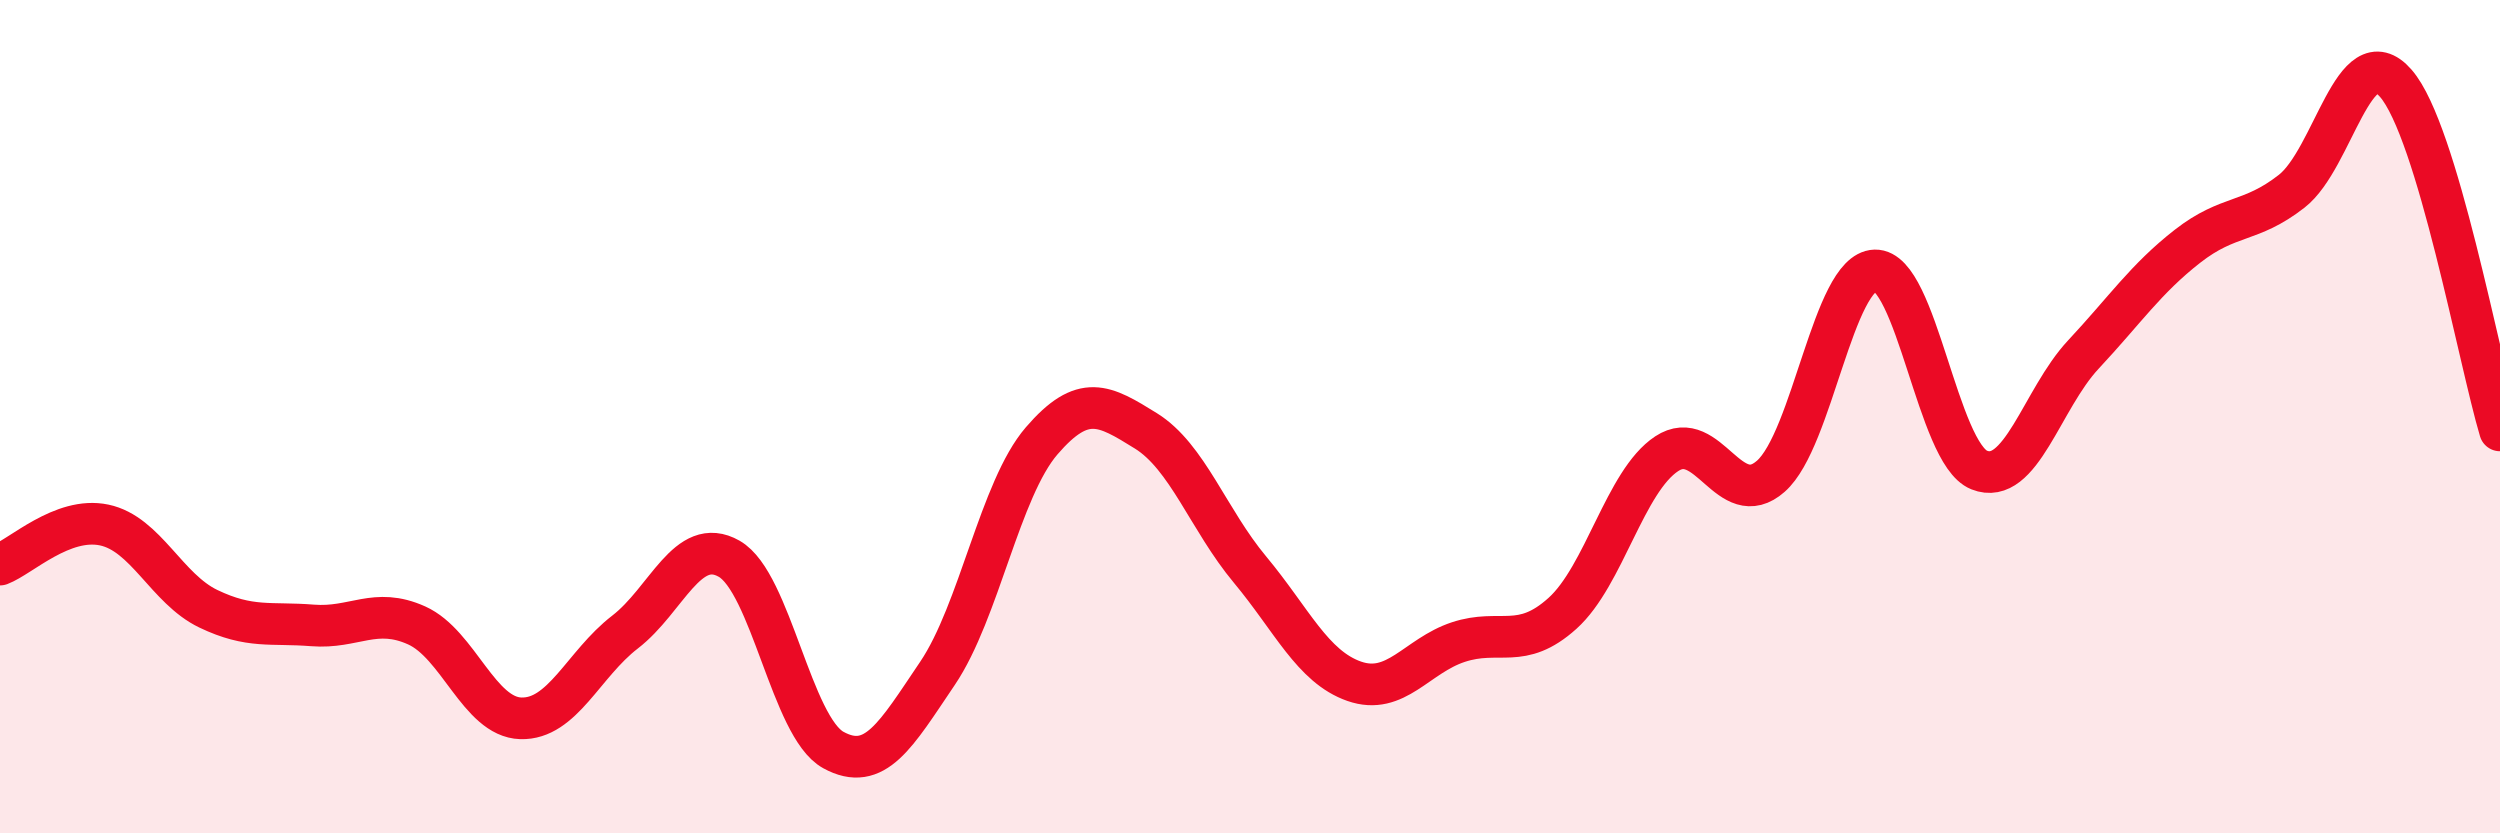
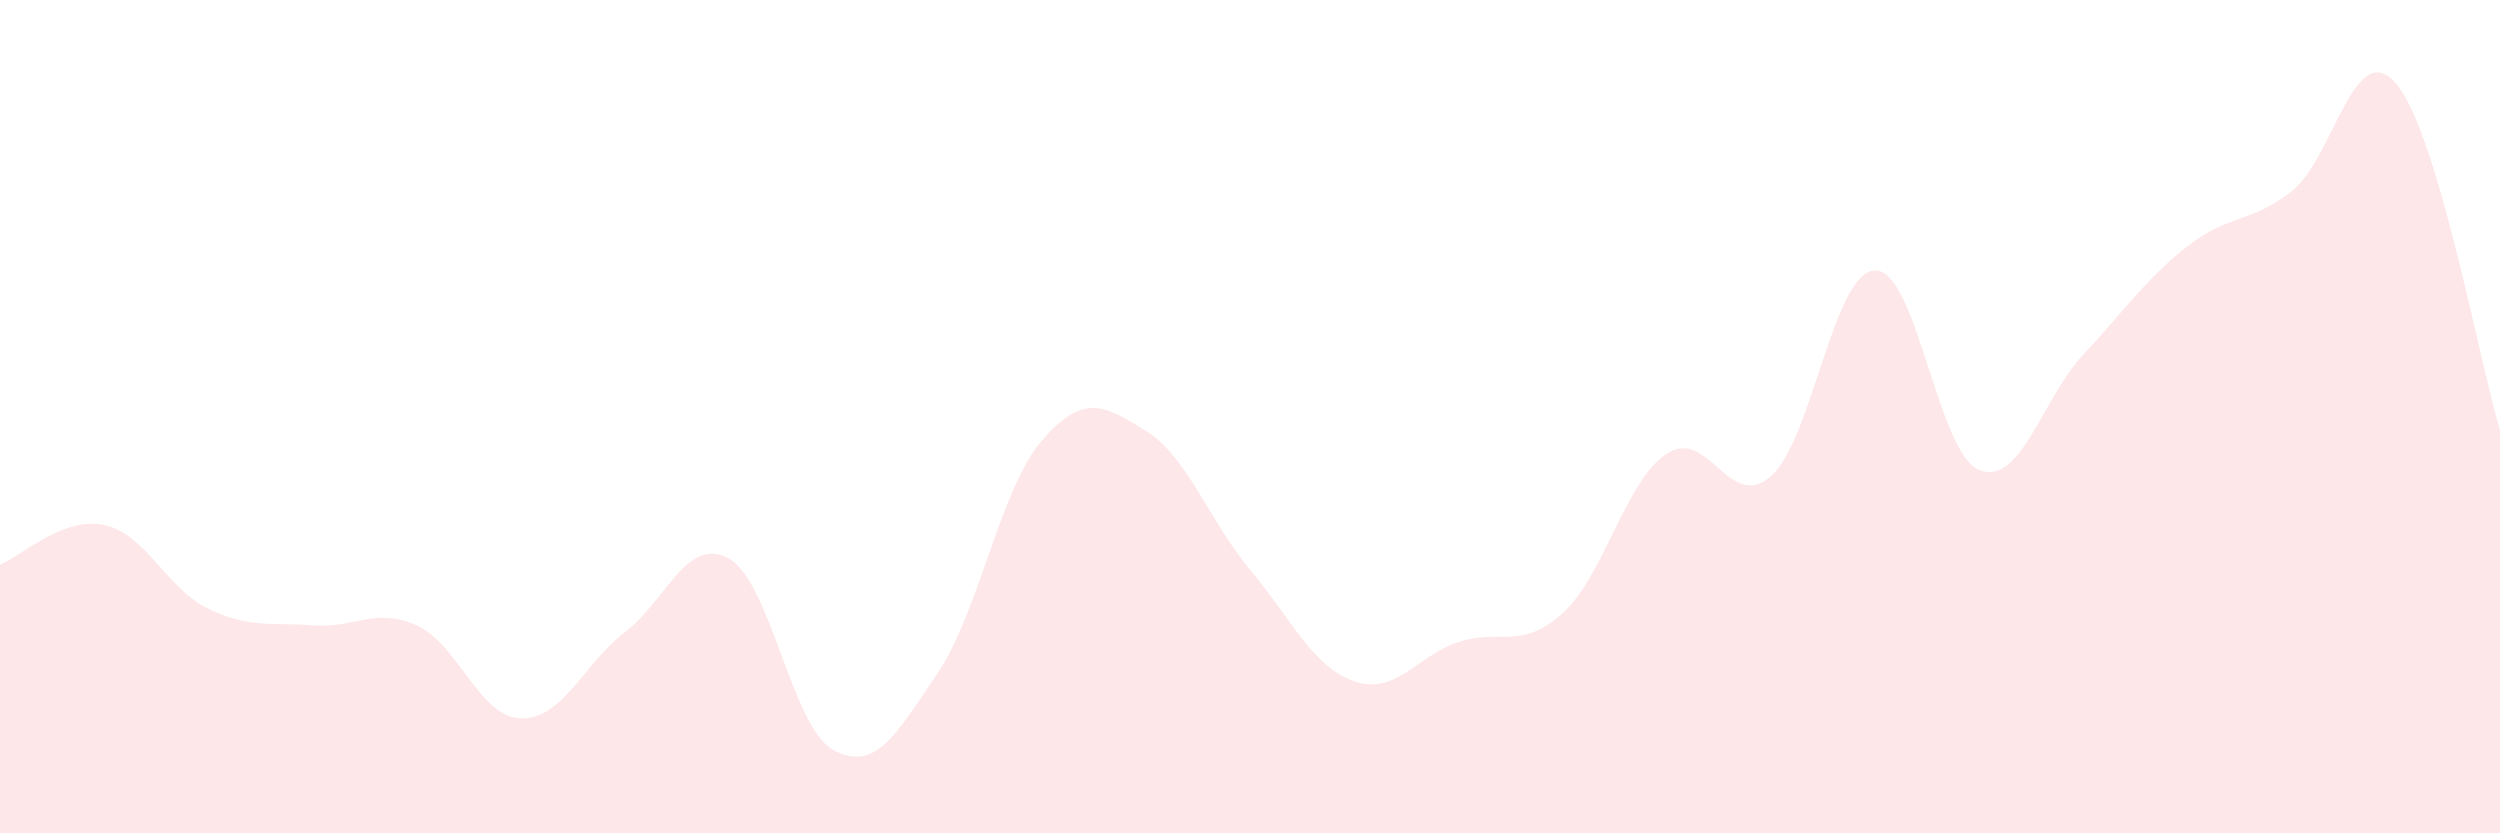
<svg xmlns="http://www.w3.org/2000/svg" width="60" height="20" viewBox="0 0 60 20">
  <path d="M 0,13.55 C 0.5,13.36 1.5,12.39 2.5,12.6 C 3.5,12.81 4,14.13 5,14.61 C 6,15.09 6.5,14.93 7.5,15.01 C 8.5,15.09 9,14.56 10,15.01 C 11,15.46 11.5,17.21 12.5,17.24 C 13.5,17.27 14,15.94 15,15.17 C 16,14.4 16.5,12.84 17.5,13.41 C 18.5,13.98 19,17.45 20,18 C 21,18.55 21.5,17.64 22.5,16.16 C 23.5,14.68 24,11.74 25,10.58 C 26,9.42 26.5,9.72 27.5,10.34 C 28.5,10.96 29,12.47 30,13.67 C 31,14.87 31.5,16 32.5,16.35 C 33.5,16.7 34,15.74 35,15.41 C 36,15.08 36.5,15.62 37.5,14.72 C 38.5,13.82 39,11.55 40,10.89 C 41,10.23 41.5,12.31 42.5,11.43 C 43.5,10.55 44,6.52 45,6.49 C 46,6.46 46.5,10.88 47.5,11.28 C 48.5,11.68 49,9.58 50,8.51 C 51,7.44 51.5,6.69 52.5,5.91 C 53.5,5.13 54,5.37 55,4.59 C 56,3.81 56.5,0.85 57.5,2 C 58.5,3.15 59.5,8.66 60,10.33L60 20L0 20Z" fill="#EB0A25" opacity="0.1" stroke-linecap="round" stroke-linejoin="round" />
-   <path d="M 0,13.55 C 0.5,13.36 1.5,12.39 2.5,12.6 C 3.5,12.81 4,14.13 5,14.61 C 6,15.09 6.5,14.93 7.5,15.01 C 8.5,15.09 9,14.56 10,15.01 C 11,15.46 11.5,17.21 12.5,17.24 C 13.5,17.27 14,15.94 15,15.17 C 16,14.4 16.5,12.84 17.5,13.41 C 18.5,13.98 19,17.45 20,18 C 21,18.55 21.5,17.64 22.5,16.16 C 23.5,14.68 24,11.74 25,10.58 C 26,9.42 26.5,9.72 27.5,10.34 C 28.5,10.96 29,12.47 30,13.67 C 31,14.87 31.5,16 32.5,16.35 C 33.5,16.7 34,15.74 35,15.41 C 36,15.08 36.5,15.62 37.5,14.72 C 38.5,13.82 39,11.55 40,10.89 C 41,10.23 41.5,12.31 42.5,11.43 C 43.5,10.55 44,6.52 45,6.49 C 46,6.46 46.5,10.88 47.5,11.28 C 48.5,11.68 49,9.58 50,8.51 C 51,7.44 51.5,6.69 52.5,5.91 C 53.5,5.13 54,5.37 55,4.59 C 56,3.81 56.5,0.85 57.5,2 C 58.5,3.15 59.5,8.66 60,10.33" stroke="#EB0A25" stroke-width="1" fill="none" stroke-linecap="round" stroke-linejoin="round" />
</svg>